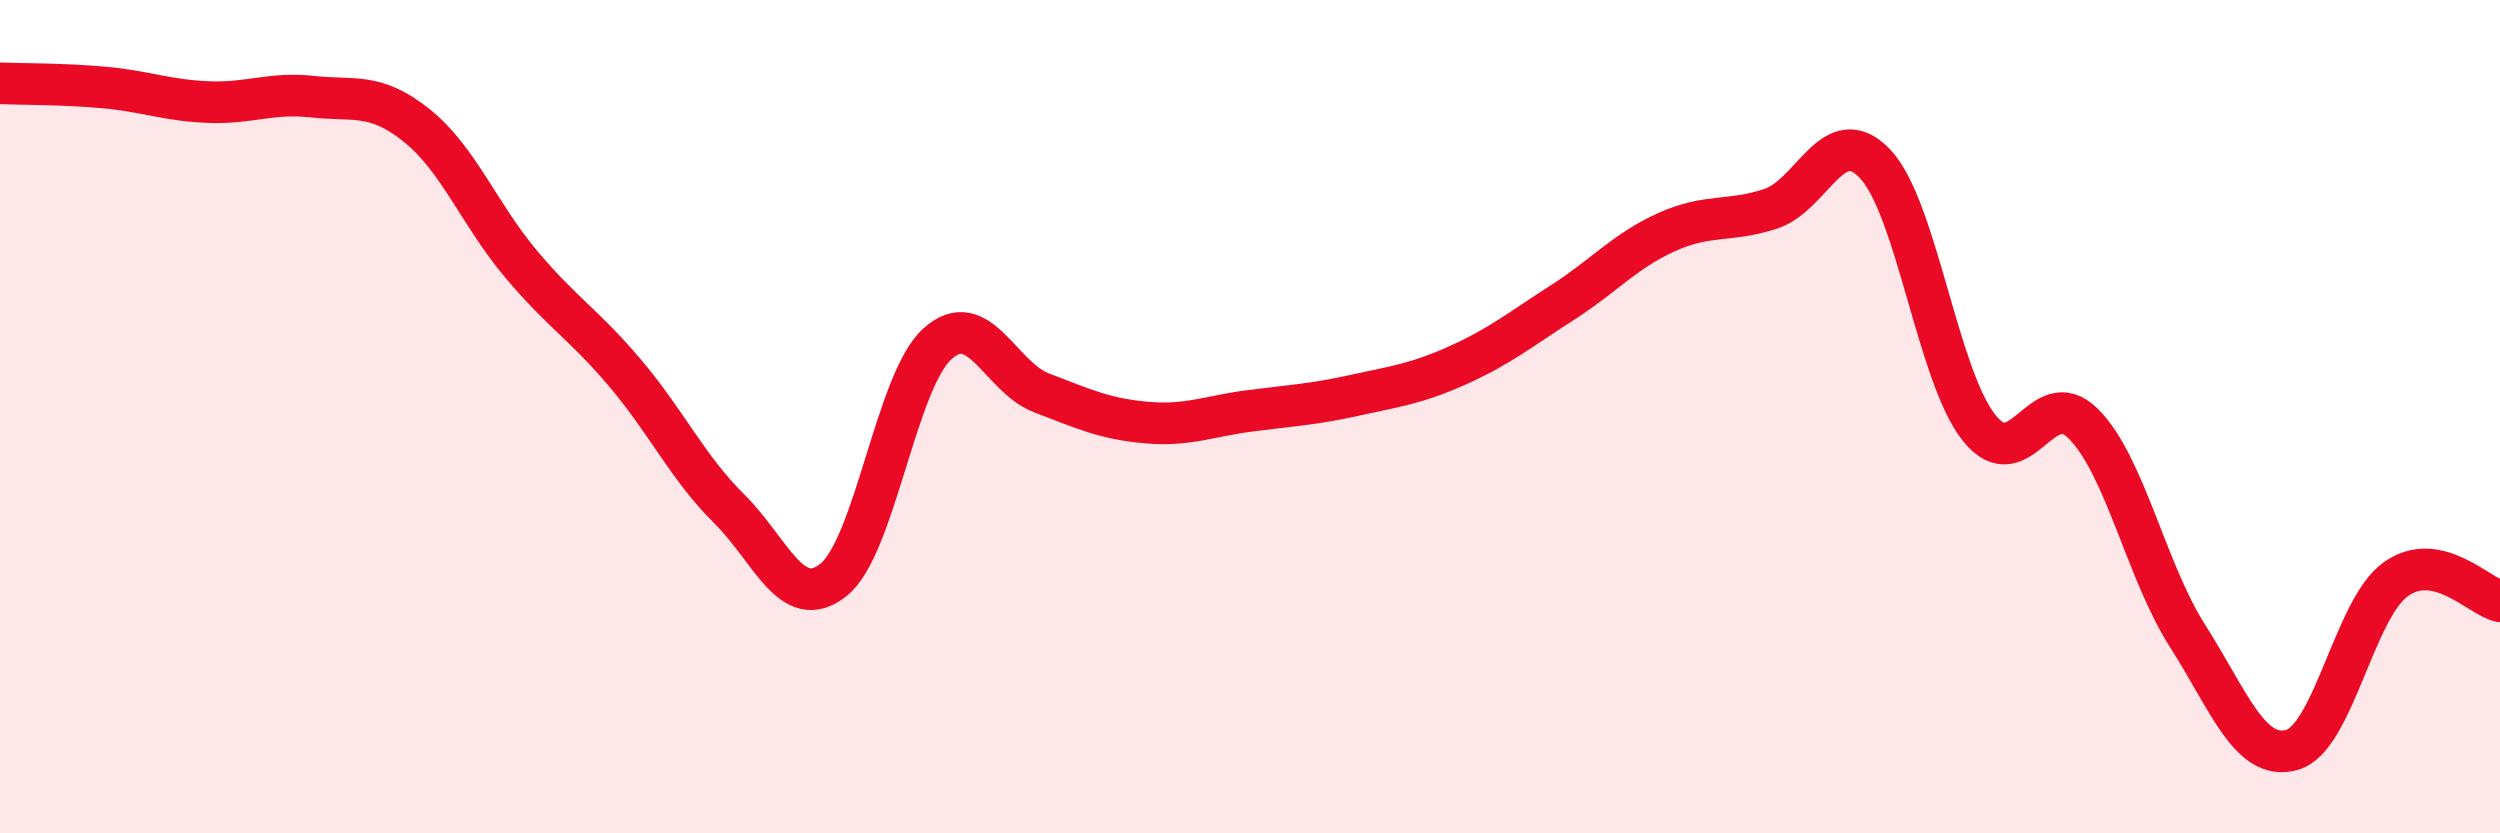
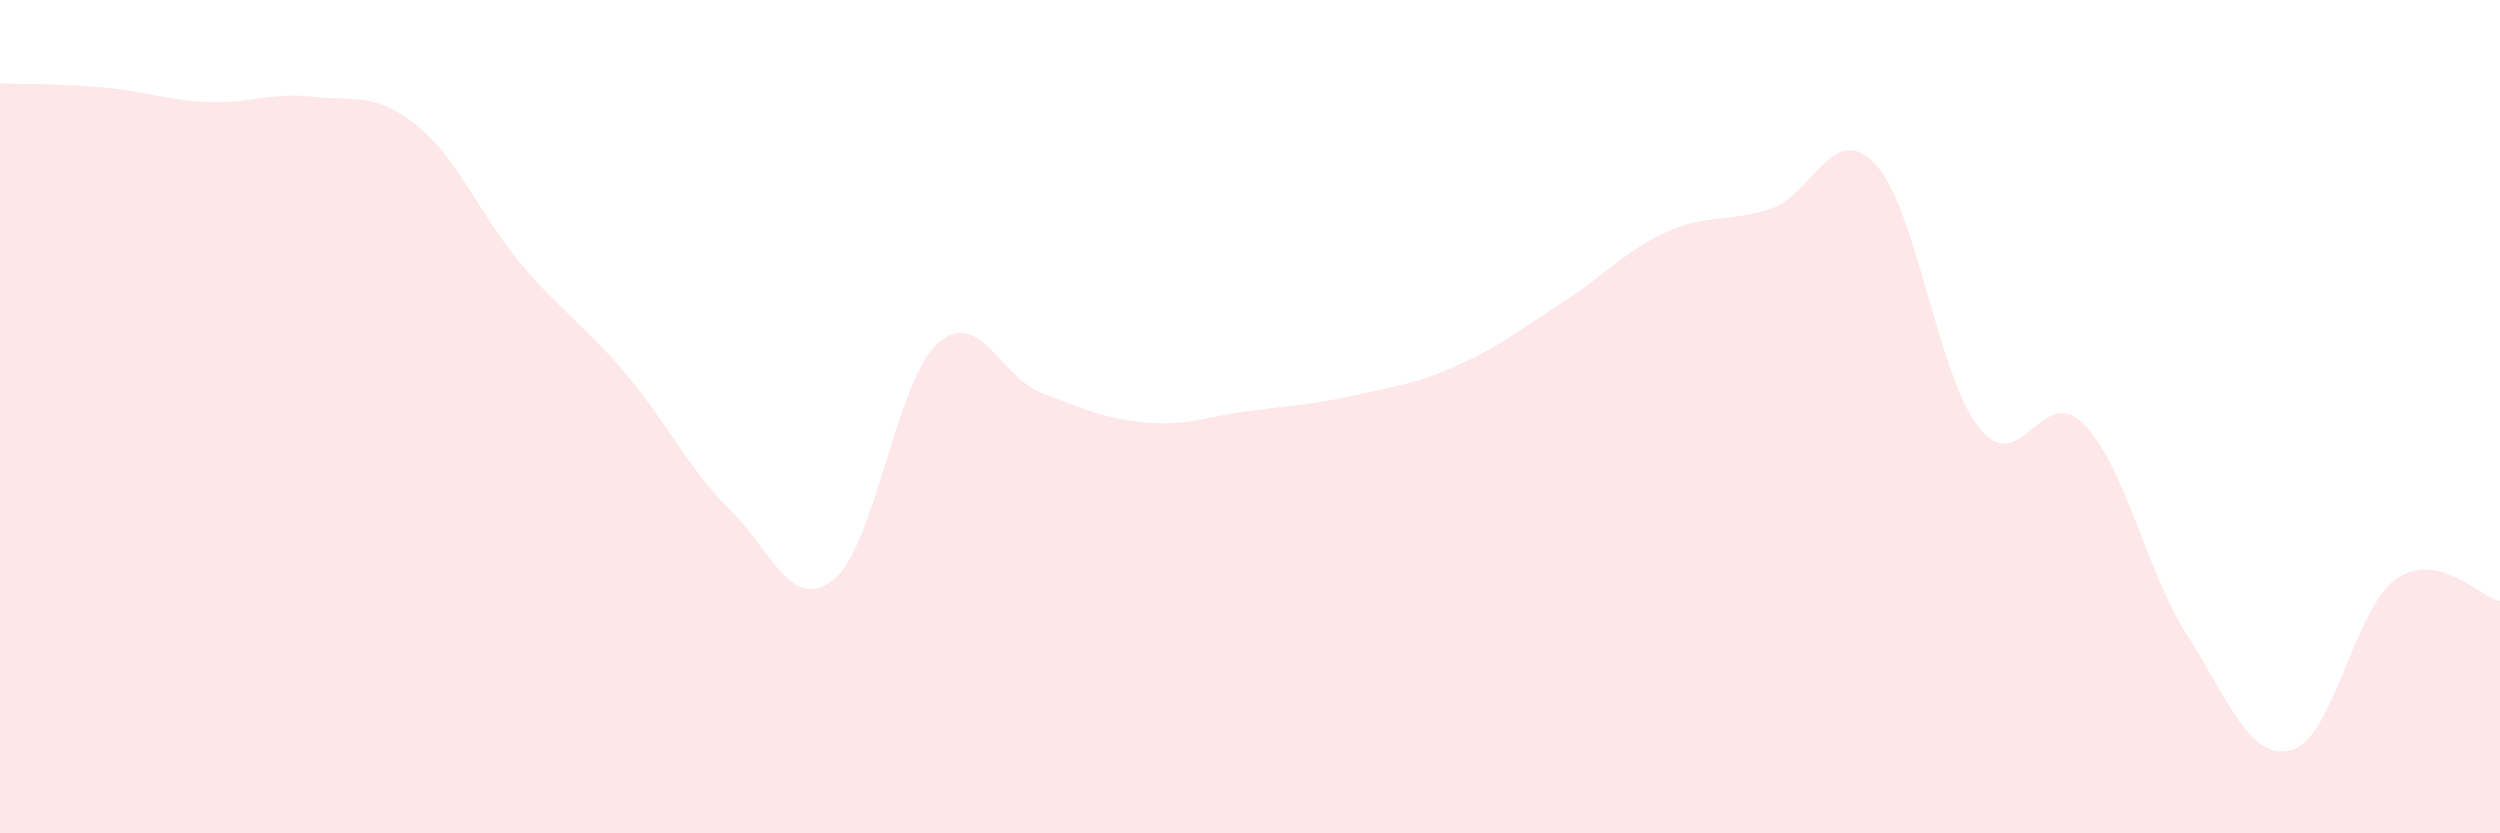
<svg xmlns="http://www.w3.org/2000/svg" width="60" height="20" viewBox="0 0 60 20">
  <path d="M 0,2 C 0.5,2.02 1.5,2.01 2.5,2.1 C 3.5,2.19 4,2.41 5,2.45 C 6,2.49 6.5,2.21 7.5,2.32 C 8.5,2.43 9,2.21 10,3.01 C 11,3.81 11.5,5.14 12.5,6.33 C 13.5,7.52 14,7.77 15,8.95 C 16,10.13 16.5,11.22 17.5,12.21 C 18.5,13.2 19,14.71 20,13.92 C 21,13.13 21.5,9.15 22.5,8.25 C 23.5,7.35 24,9.05 25,9.43 C 26,9.81 26.5,10.05 27.5,10.14 C 28.5,10.23 29,9.99 30,9.86 C 31,9.73 31.5,9.71 32.5,9.49 C 33.5,9.27 34,9.21 35,8.76 C 36,8.31 36.5,7.9 37.5,7.26 C 38.5,6.62 39,6.02 40,5.57 C 41,5.12 41.5,5.34 42.5,5.01 C 43.5,4.68 44,2.88 45,3.93 C 46,4.98 46.5,9.02 47.5,10.27 C 48.5,11.52 49,9.17 50,10.17 C 51,11.17 51.5,13.69 52.5,15.26 C 53.5,16.83 54,18.27 55,18 C 56,17.73 56.5,14.61 57.5,13.9 C 58.5,13.19 59.5,14.32 60,14.43L60 20L0 20Z" fill="#EB0A25" opacity="0.1" stroke-linecap="round" stroke-linejoin="round" />
-   <path d="M 0,2 C 0.5,2.02 1.5,2.01 2.5,2.1 C 3.5,2.19 4,2.41 5,2.45 C 6,2.49 6.5,2.21 7.5,2.32 C 8.5,2.43 9,2.21 10,3.01 C 11,3.81 11.5,5.14 12.5,6.33 C 13.5,7.52 14,7.77 15,8.95 C 16,10.13 16.5,11.22 17.5,12.21 C 18.5,13.2 19,14.71 20,13.92 C 21,13.13 21.5,9.15 22.5,8.25 C 23.5,7.35 24,9.05 25,9.43 C 26,9.81 26.5,10.05 27.5,10.14 C 28.5,10.23 29,9.99 30,9.86 C 31,9.73 31.5,9.71 32.5,9.49 C 33.5,9.27 34,9.21 35,8.76 C 36,8.31 36.5,7.9 37.5,7.26 C 38.5,6.62 39,6.02 40,5.57 C 41,5.12 41.5,5.34 42.5,5.01 C 43.5,4.68 44,2.88 45,3.93 C 46,4.98 46.5,9.02 47.5,10.27 C 48.5,11.52 49,9.17 50,10.17 C 51,11.17 51.5,13.69 52.5,15.26 C 53.5,16.83 54,18.27 55,18 C 56,17.73 56.5,14.61 57.5,13.9 C 58.5,13.19 59.5,14.32 60,14.43" stroke="#EB0A25" stroke-width="1" fill="none" stroke-linecap="round" stroke-linejoin="round" />
</svg>